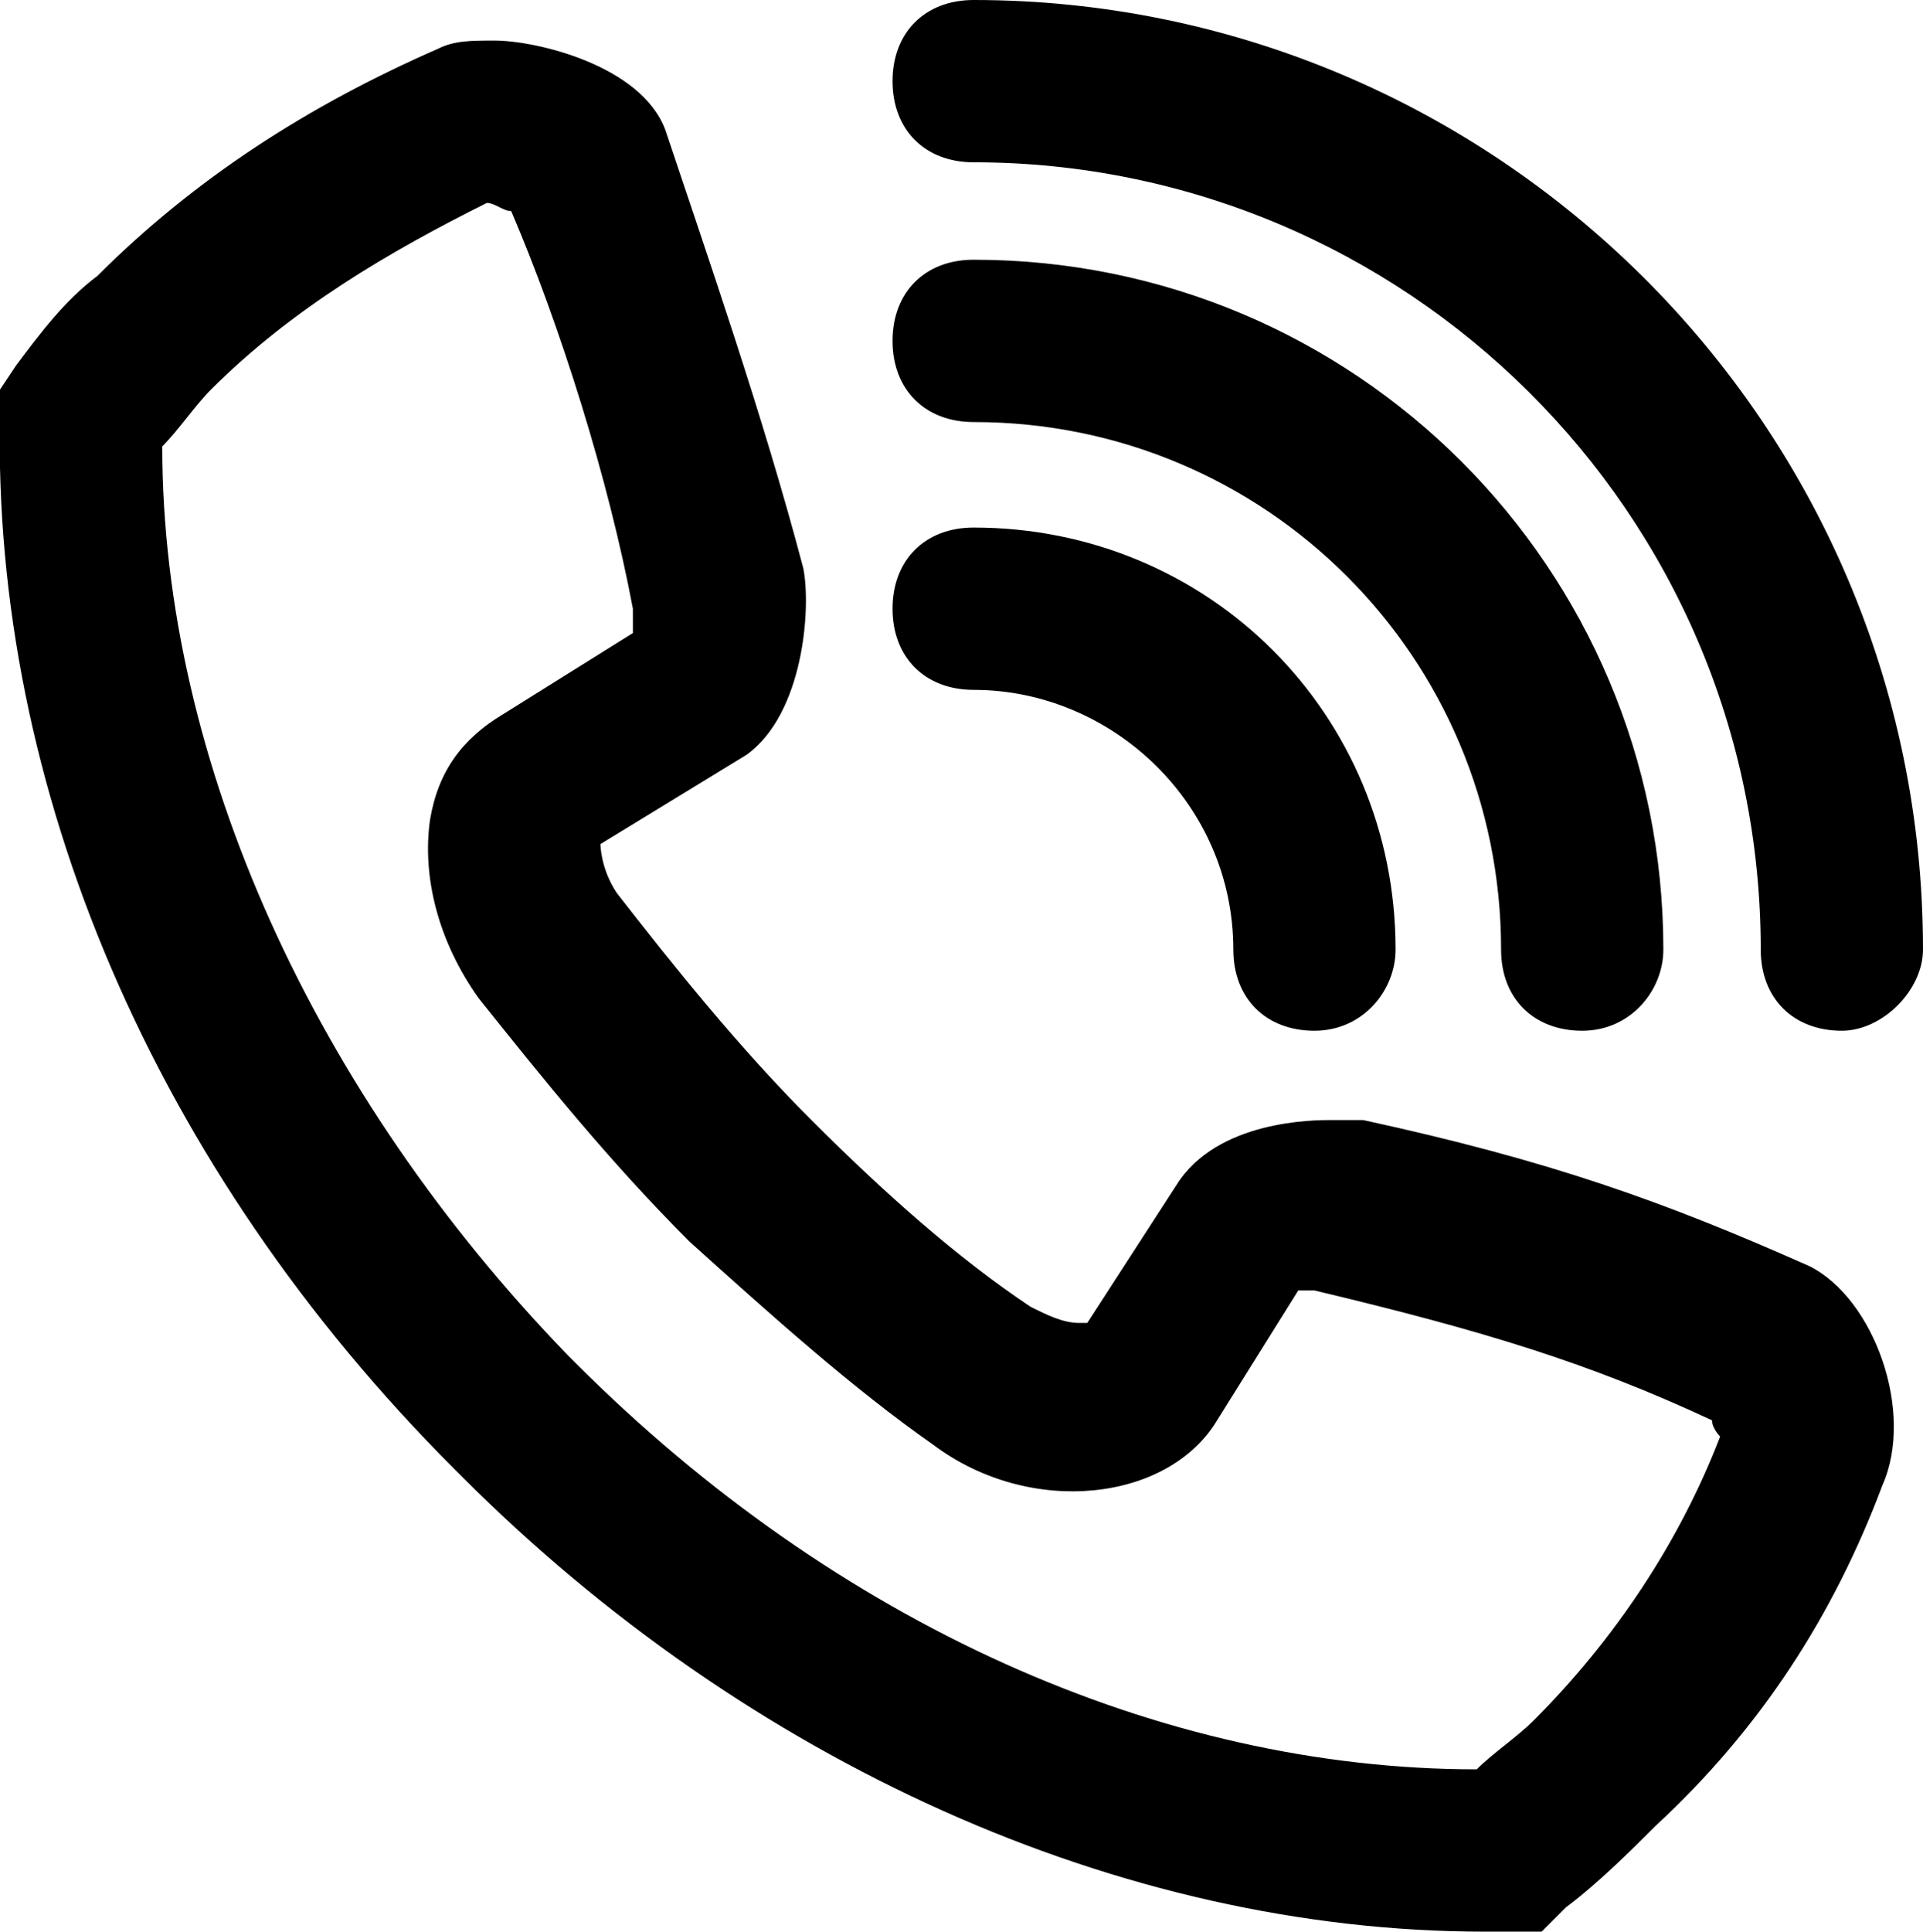
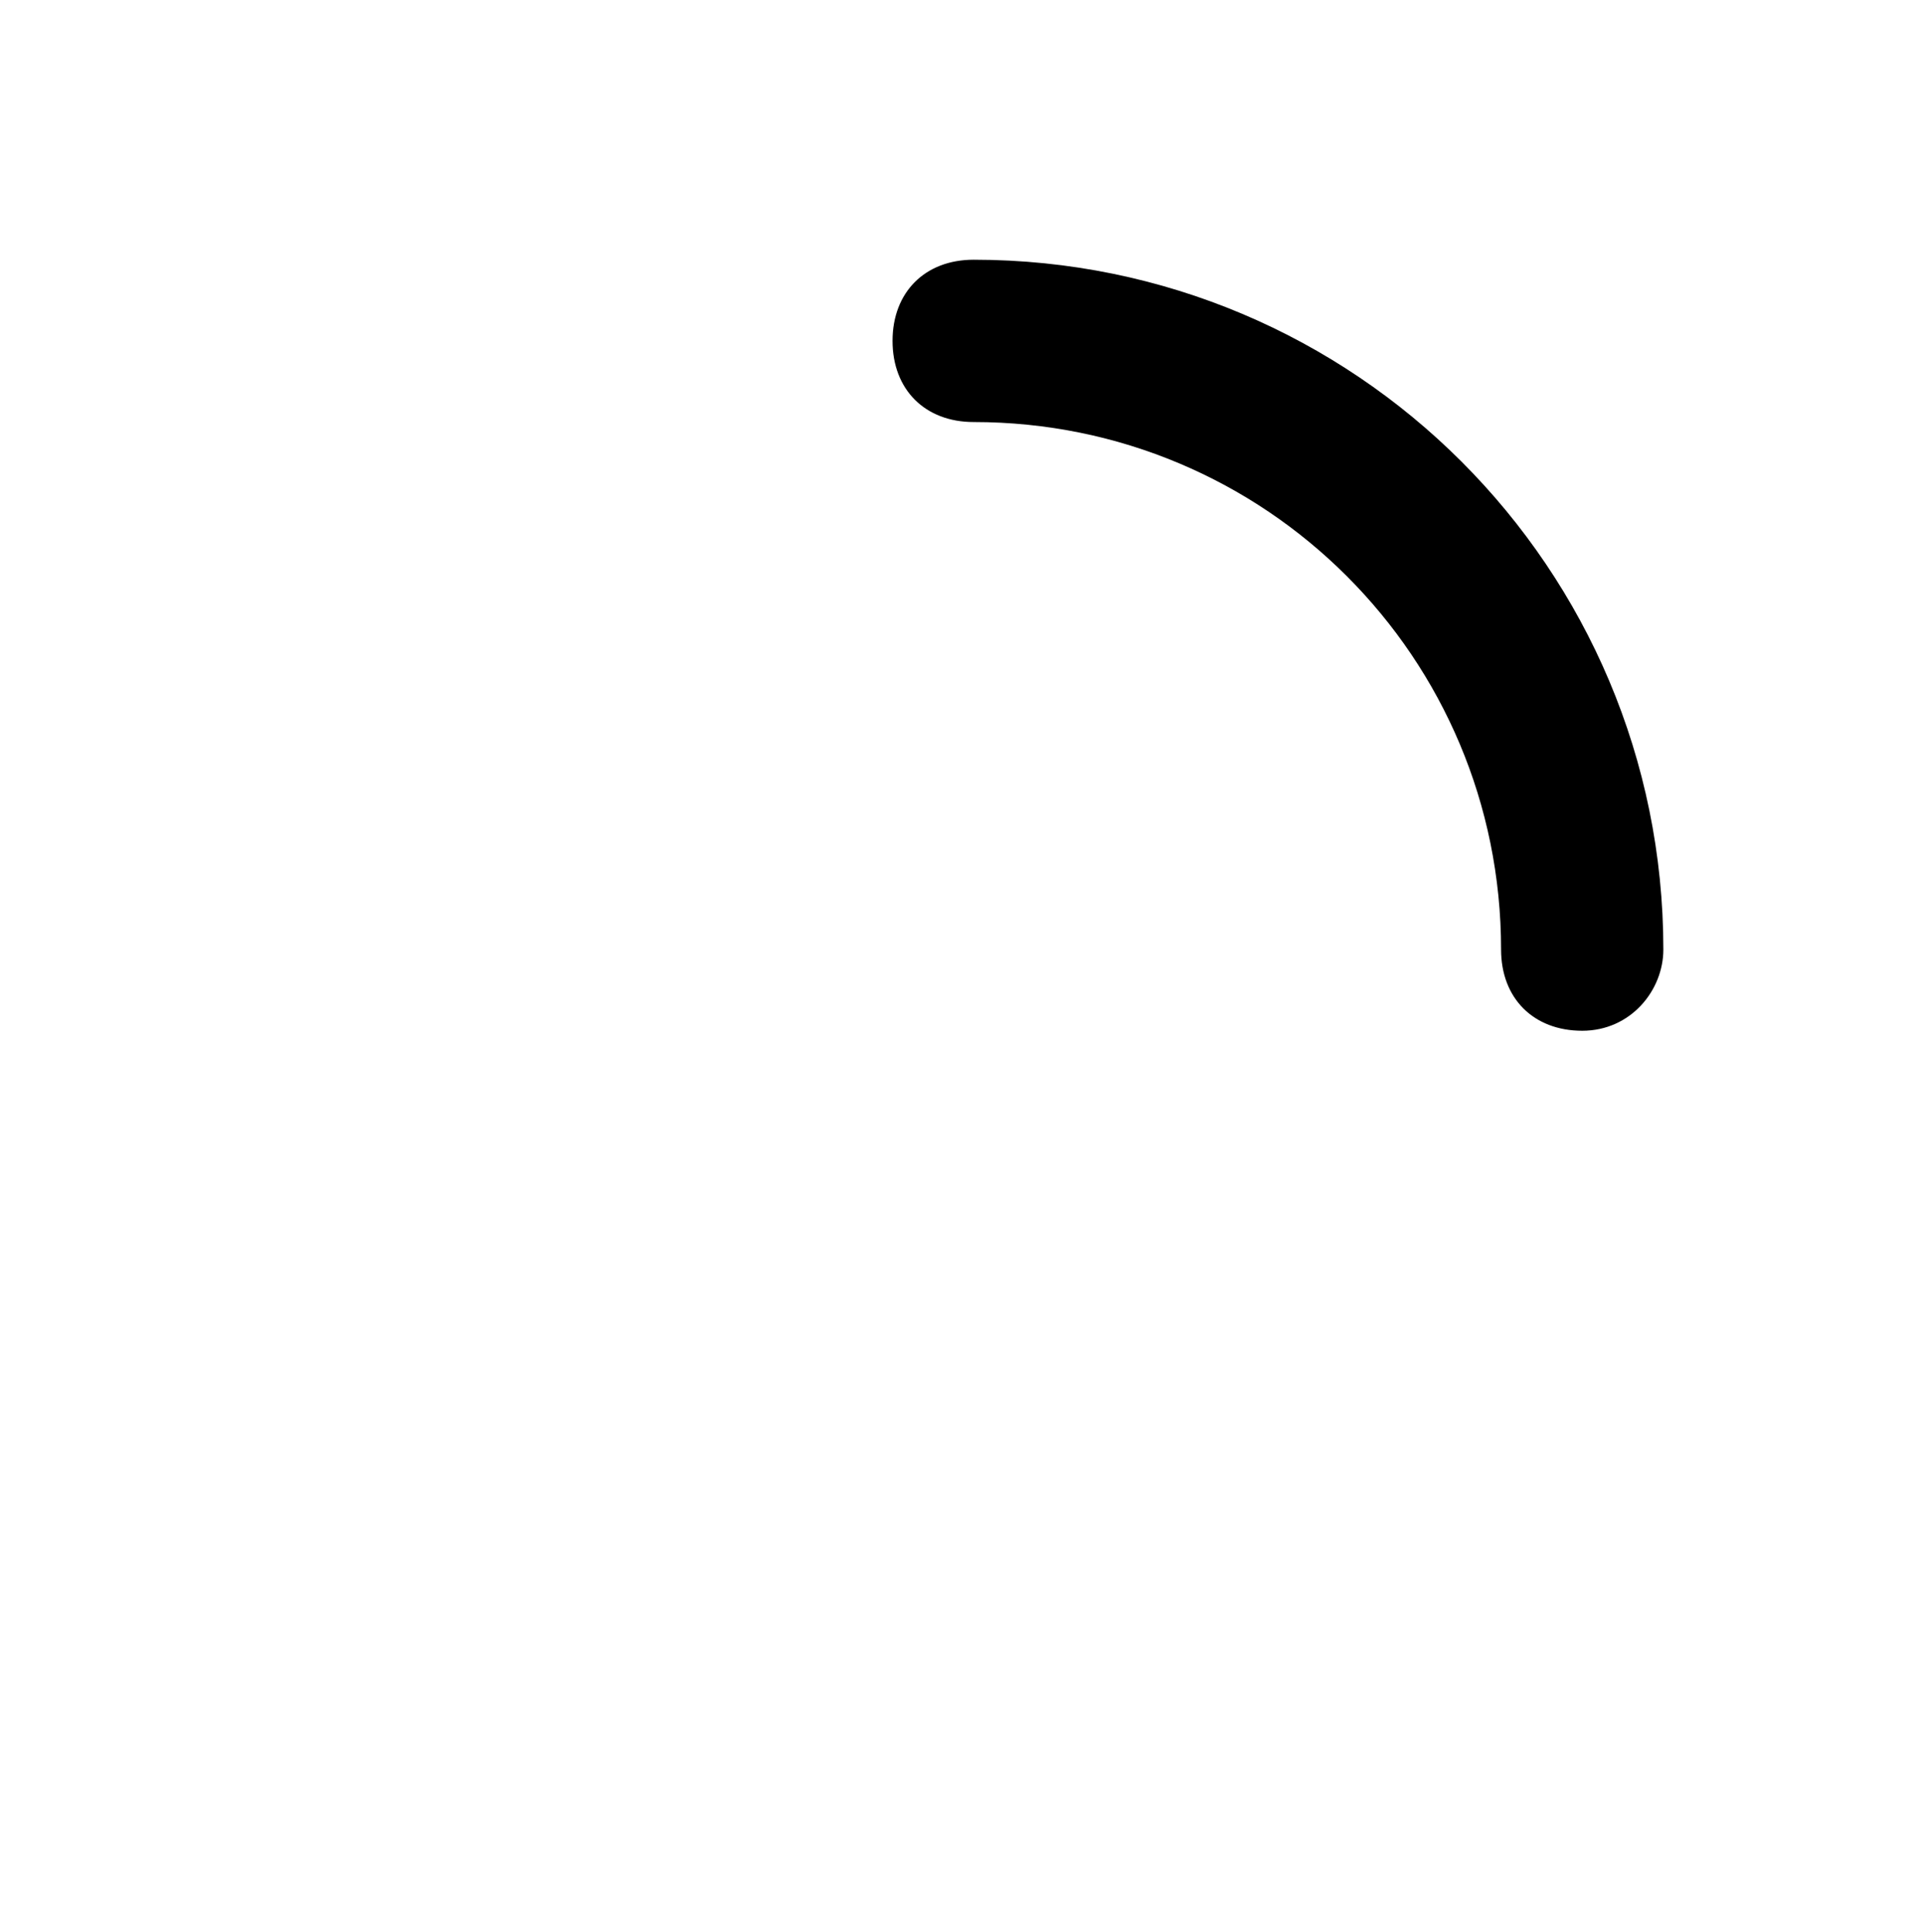
<svg xmlns="http://www.w3.org/2000/svg" viewBox="0 0 23.7 23.8">
-   <path d="M18.3 23.8c-4.5 0-9.1-2.1-12.6-5.6l-.1-.1C1.9 14.4-.1 9.7 0 5.1v-.3l.2-.3c.3-.4.6-.8 1-1.1C2.4 2.2 3.8 1.3 5.4.6c.2-.1.4-.1.7-.1.5 0 1.8.3 2.1 1.1.5 1.5 1.2 3.5 1.7 5.4.1.5 0 1.8-.7 2.3l-1.8 1.1s0 .3.2.6c.7.9 1.5 1.9 2.4 2.8.9.9 1.8 1.7 2.7 2.3.2.1.4.2.6.2h.1l1.1-1.7c.5-.8 1.7-.8 1.9-.8h.4c2.3.5 3.7 1 5.5 1.8.8.4 1.3 1.8.9 2.7-.6 1.6-1.5 3-2.8 4.2-.3.3-.7.7-1.1 1l-.3.3h-.7zM2 5.5c0 3.9 1.9 8 5 11.2l.1.1c3.2 3.2 7.2 5 11.1 5 .2-.2.5-.4.7-.6 1-1 1.8-2.2 2.3-3.5 0 0-.1-.1-.1-.2-1.5-.7-2.8-1.1-4.9-1.6H16l-1 1.6c-.6 1-2.3 1.2-3.5.3-1-.7-2-1.6-3-2.5-1-1-1.8-2-2.6-3-.5-.7-.7-1.5-.6-2.2.1-.6.4-1 .9-1.3l1.6-1v-.3C7.5 5.9 6.9 4 6.3 2.6c-.1 0-.2-.1-.3-.1-1.2.6-2.4 1.3-3.4 2.3-.2.2-.4.5-.6.7zM22.7 12.7c-.6 0-1-.4-1-1C21.7 6.3 17.3 2 12 2c-.6 0-1-.4-1-1s.4-1 1-1c6.4 0 11.7 5.2 11.7 11.7 0 .5-.5 1-1 1z" />
-   <path d="M19.5 12.7c-.6 0-1-.4-1-1 0-3.6-2.9-6.5-6.5-6.5-.6 0-1-.4-1-1s.4-1 1-1c4.7 0 8.5 3.8 8.5 8.5 0 .5-.4 1-1 1z" />
-   <path d="M16.2 12.7c-.6 0-1-.4-1-1 0-1.8-1.5-3.2-3.2-3.2-.6 0-1-.4-1-1s.4-1 1-1c2.9 0 5.2 2.3 5.2 5.2 0 .5-.4 1-1 1z" />
+   <path d="M19.5 12.7c-.6 0-1-.4-1-1 0-3.6-2.9-6.5-6.5-6.5-.6 0-1-.4-1-1s.4-1 1-1c4.7 0 8.5 3.8 8.5 8.5 0 .5-.4 1-1 1" />
</svg>